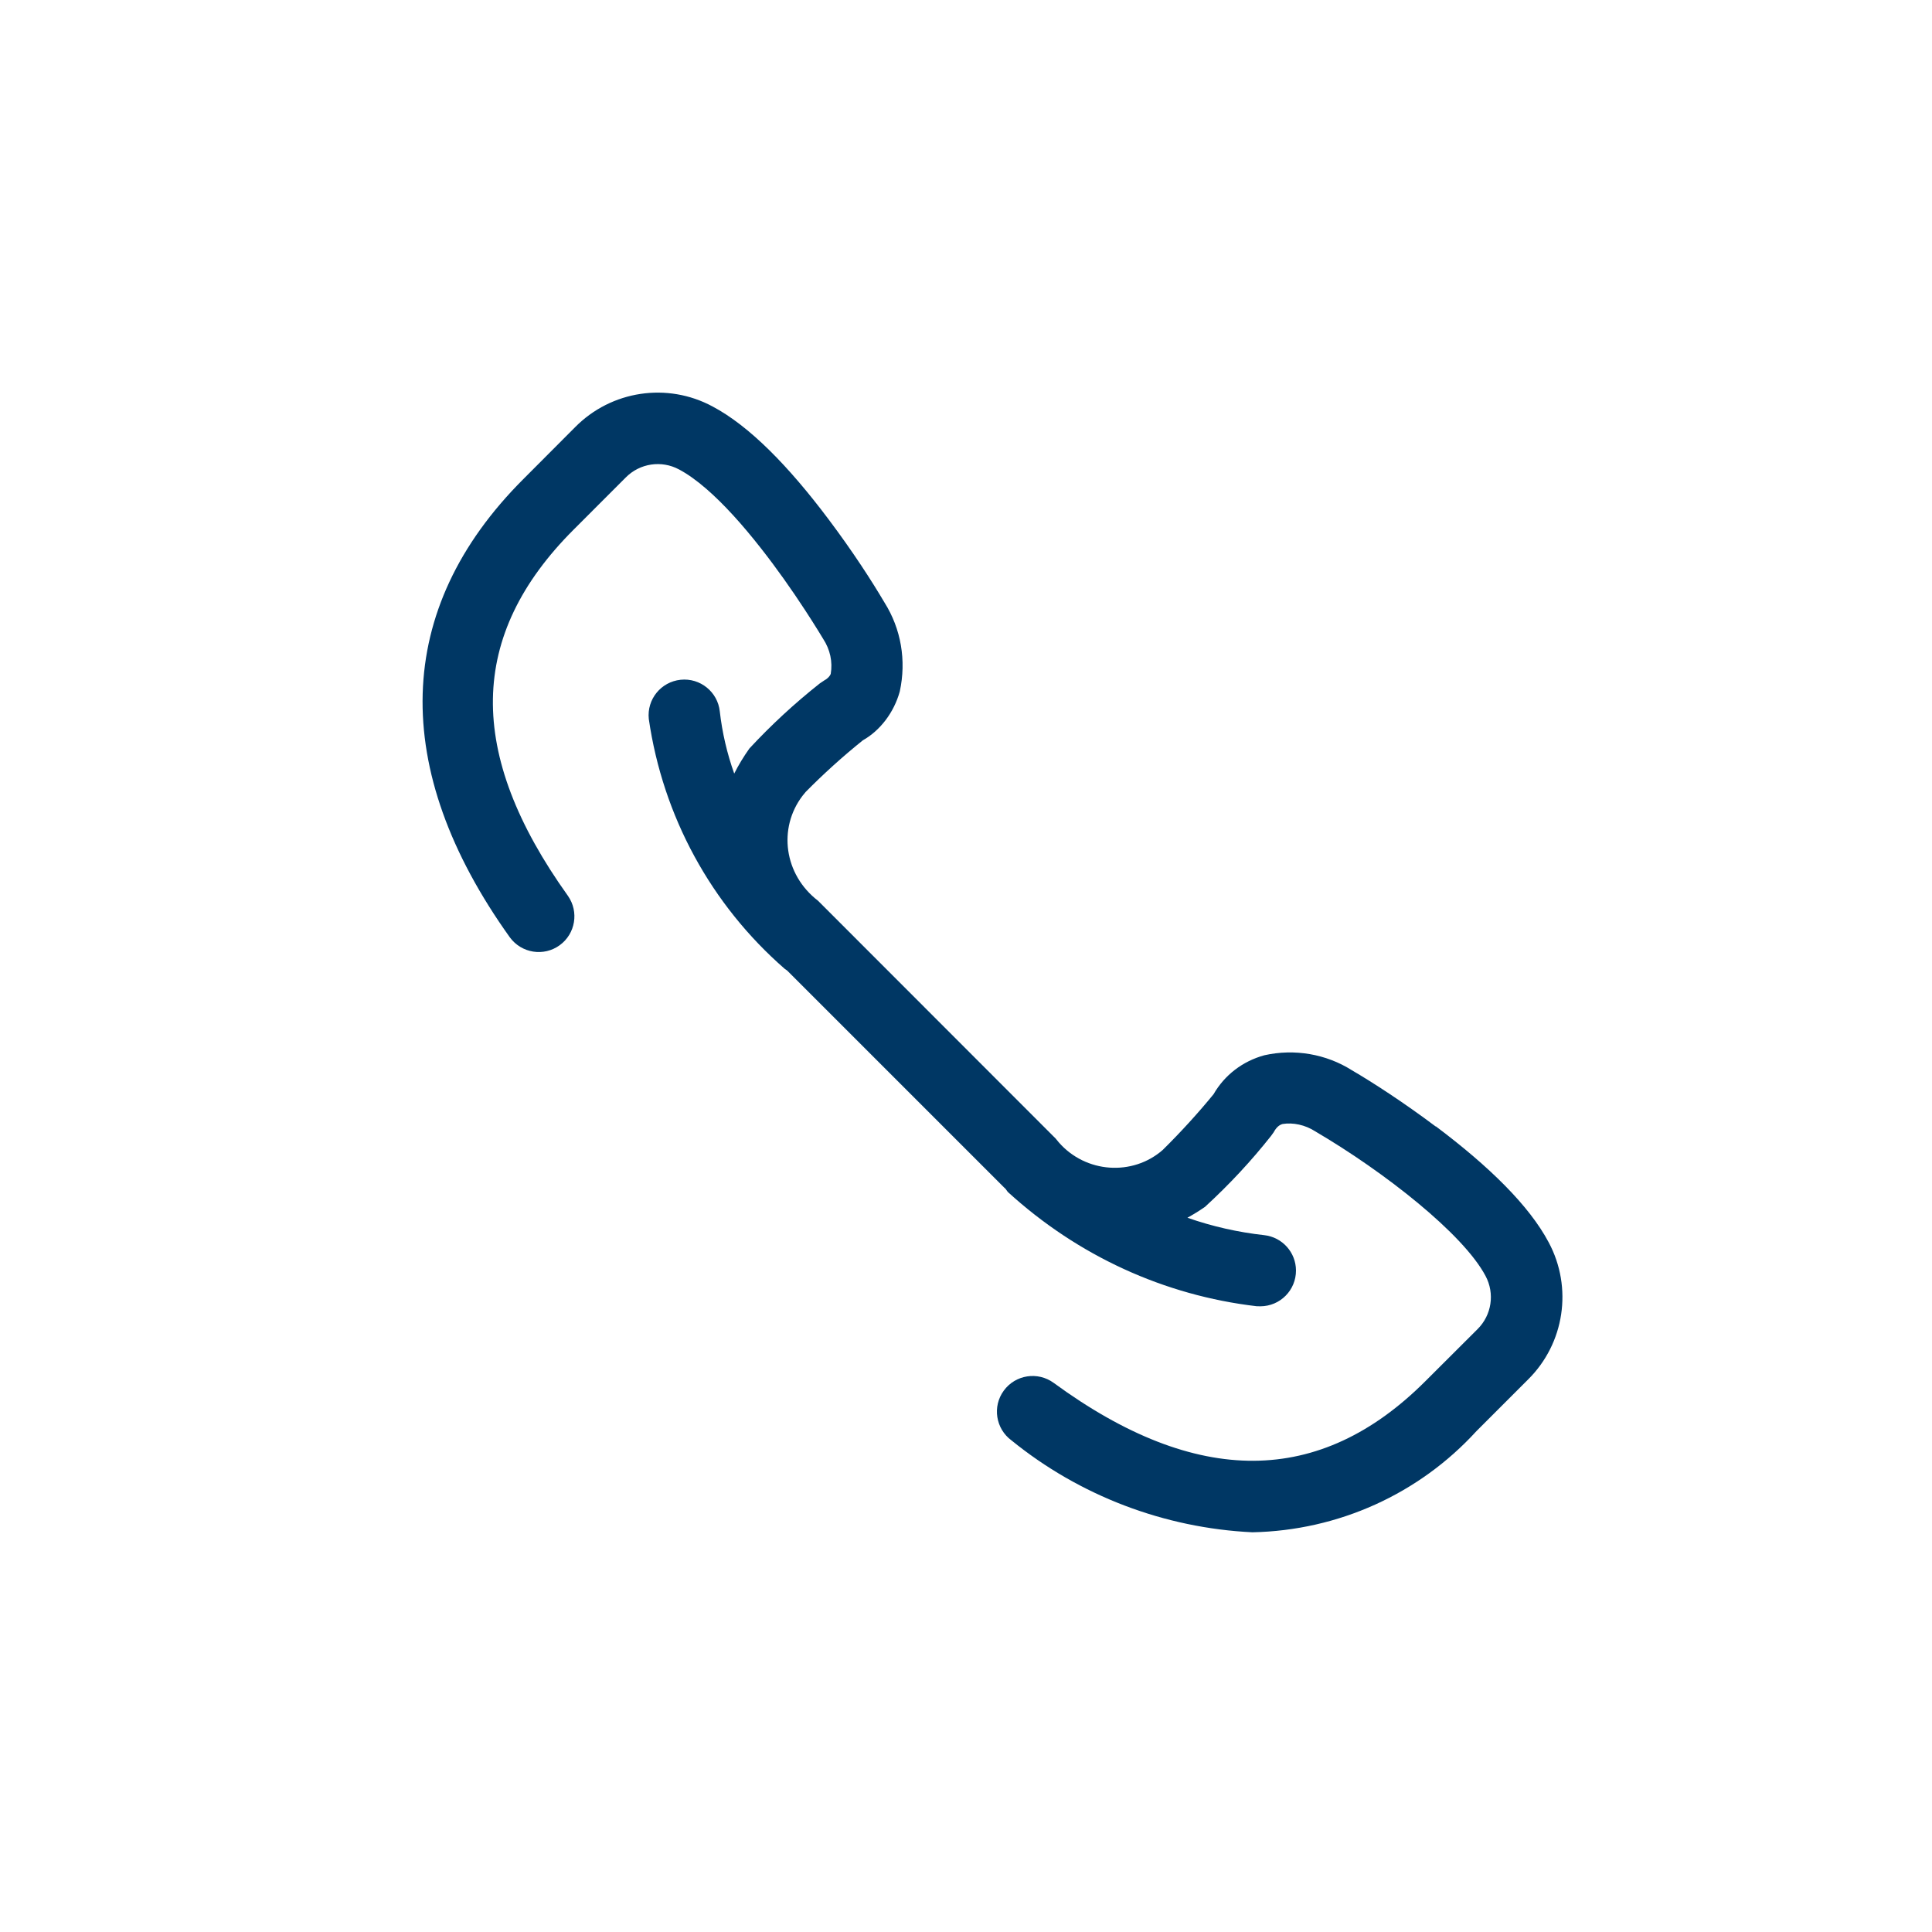
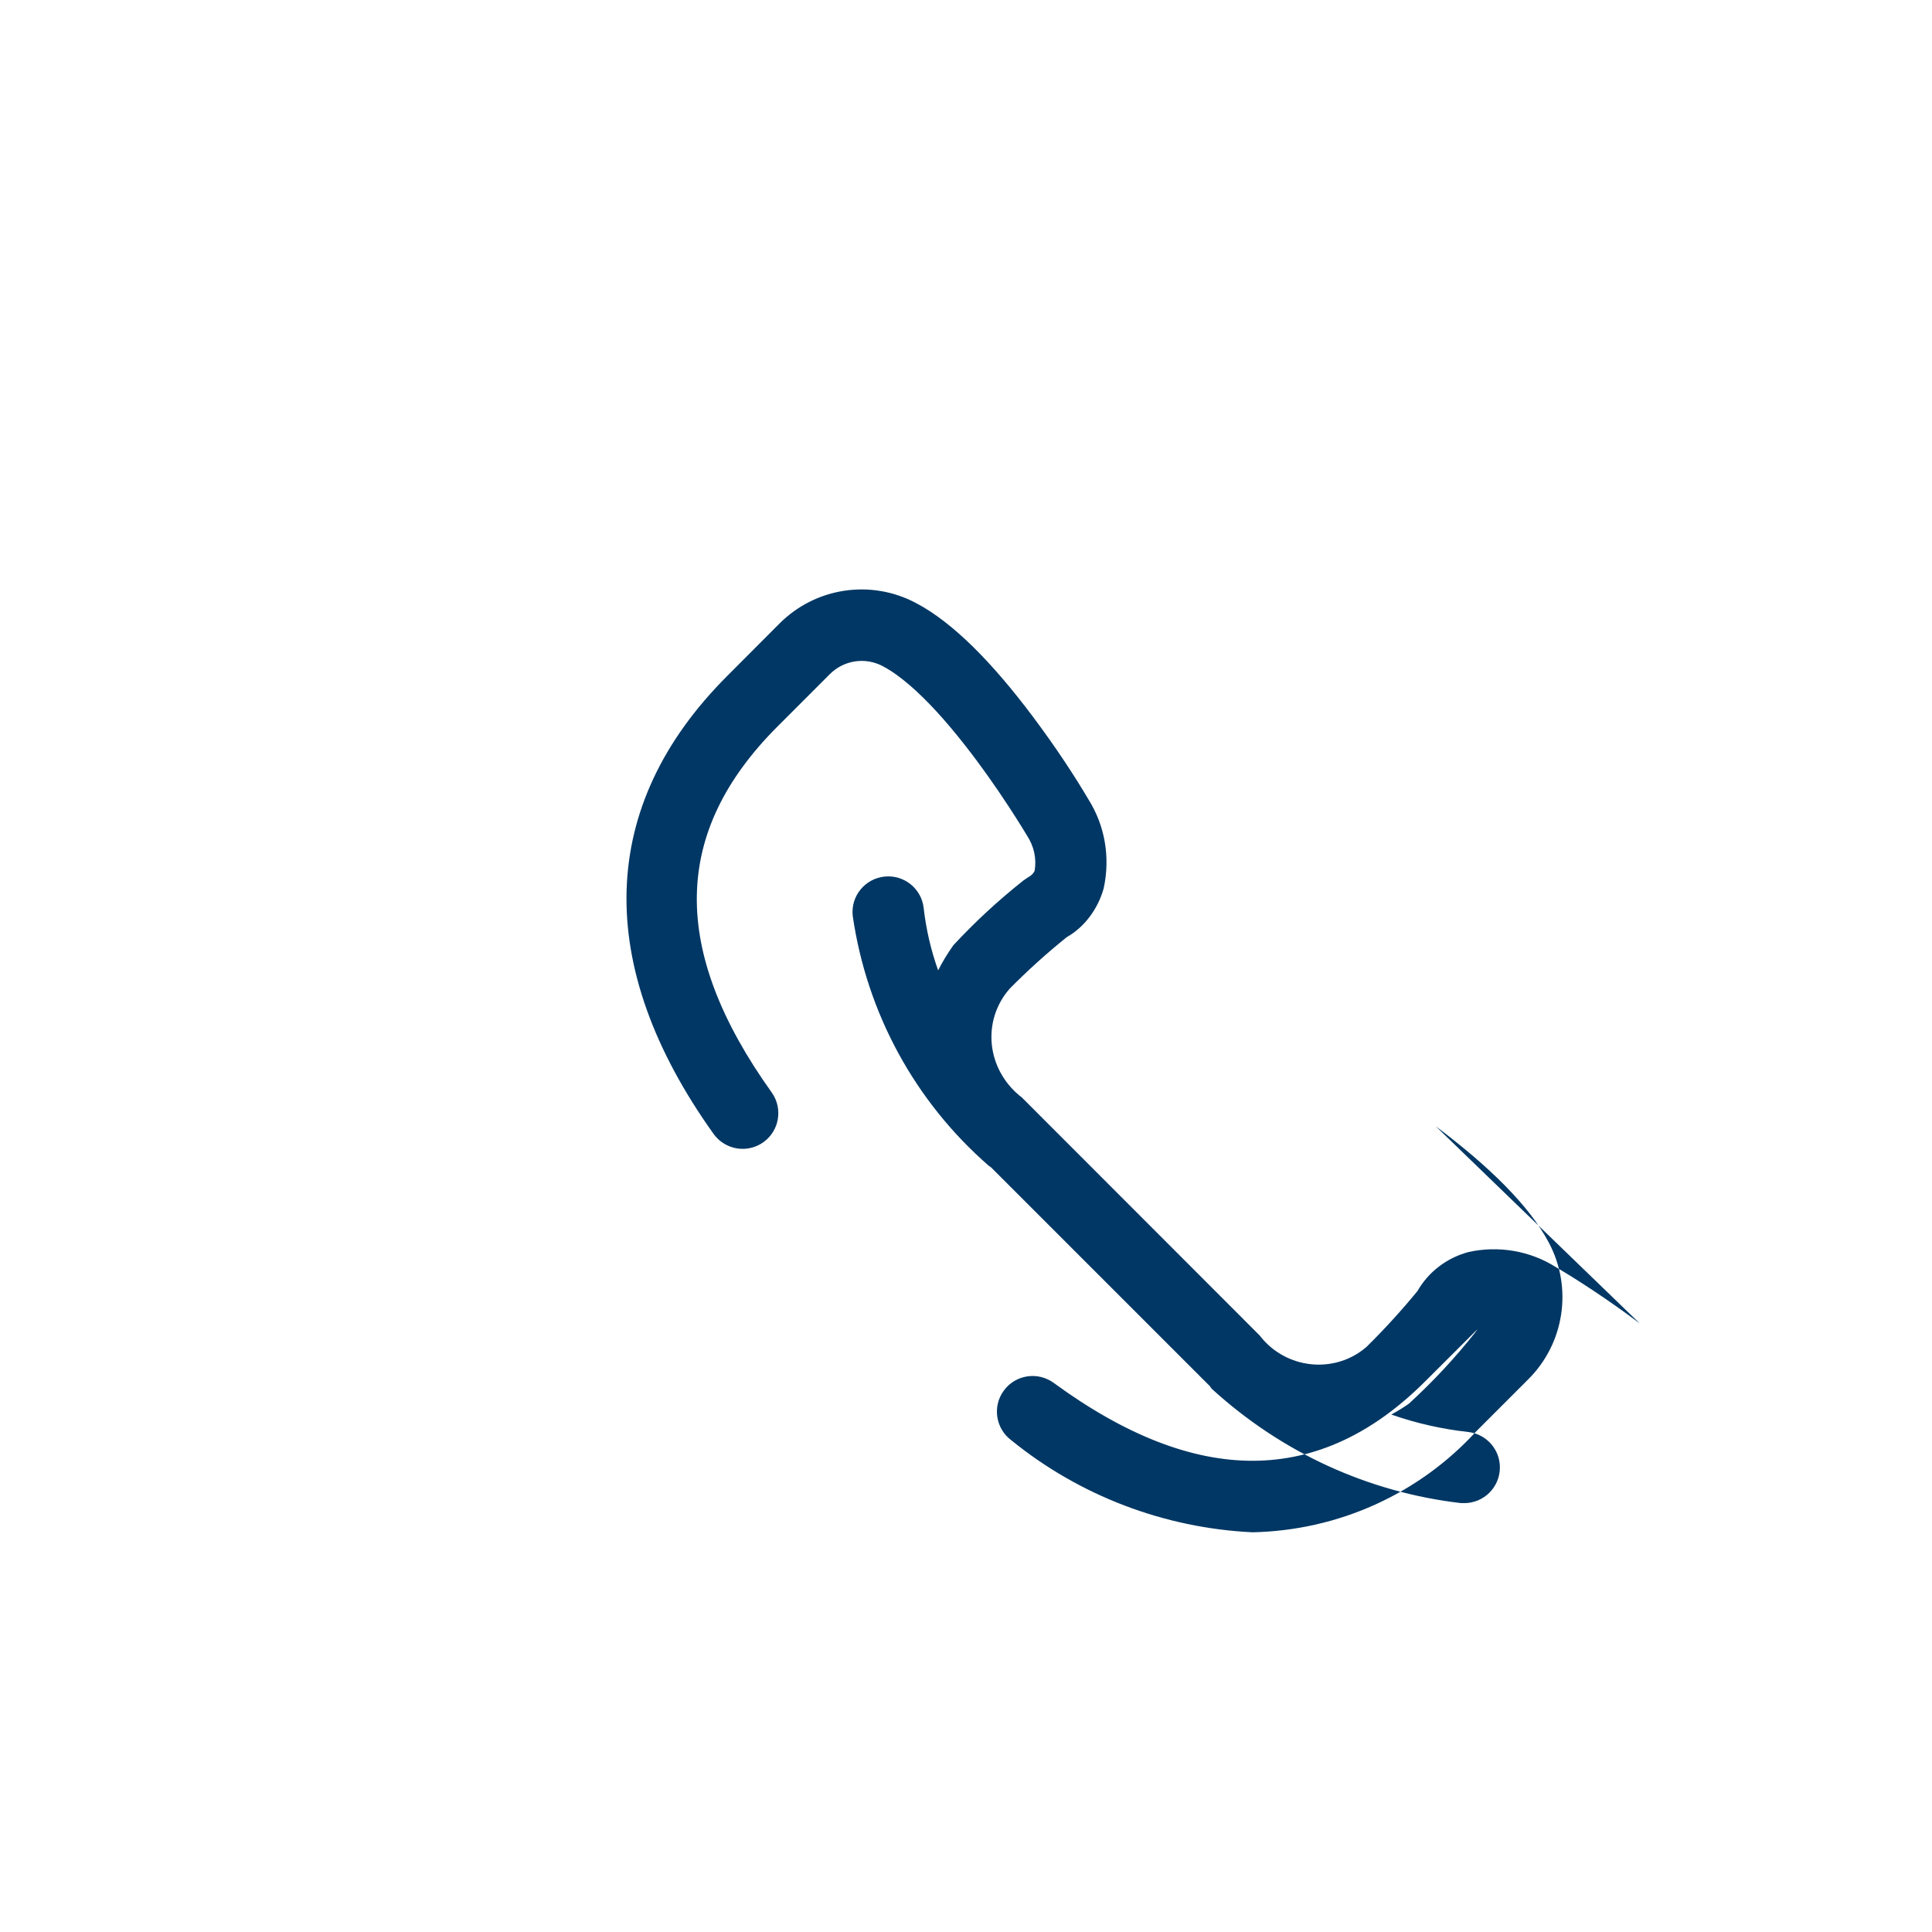
<svg xmlns="http://www.w3.org/2000/svg" height="64" viewBox="0 0 64 64" width="64">
-   <path d="m47.562 37.31c1.771 1.33 3.097 2.63 3.742 3.848.8 1.497.523 3.342-.682 4.537l-1.714 1.714c-1.9 2.079-4.568 3.29-7.419 3.35-2.925-.141-5.728-1.213-7.981-3.043-.526-.386-.641-1.125-.256-1.65.385-.527 1.123-.642 1.652-.257 4.738 3.468 8.824 3.434 12.316-.058l1.727-1.723c.467-.463.575-1.178.264-1.76-.739-1.397-3.359-3.451-5.64-4.789-.335-.218-.74-.301-1.083-.245-.112.031-.206.108-.296.274l-.087.121c-.65.821-1.363 1.592-2.188 2.35-.188.13-.382.25-.582.36.822.288 1.675.481 2.543.577.597.066 1.05.568 1.053 1.168.003.653-.522 1.185-1.178 1.189l-.129-.003c-3.049-.358-5.912-1.661-8.24-3.786-.026-.033-.05-.066-.072-.1-.02-.018-.023-.022-.053-.05l-7.185-7.185c-.017-.012-.041-.029-.078-.054-2.441-2.127-4.037-5.056-4.504-8.279-.068-.65.404-1.23 1.054-1.298.65-.068 1.23.404 1.298 1.049.08.703.241 1.394.478 2.058.142-.281.309-.557.503-.831.715-.771 1.488-1.487 2.332-2.155l.161-.108c.105-.054.182-.148.201-.207.067-.398-.018-.805-.251-1.161-.031-.052-.084-.14-.161-.264-.127-.205-.272-.434-.432-.679-.456-.698-.948-1.395-1.456-2.043-.635-.812-1.25-1.488-1.821-1.983-.323-.28-.626-.496-.906-.644-.58-.311-1.295-.204-1.76.264l-1.729 1.73c-3.497 3.497-3.572 7.402-.189 12.133.369.527.249 1.253-.271 1.633-.527.385-1.267.27-1.655-.261-3.993-5.584-3.851-10.881.444-15.174l1.723-1.728c1.198-1.211 3.049-1.489 4.546-.684 1.218.644 2.518 1.97 3.848 3.742.803 1.069 1.428 2.037 1.853 2.758.545.867.728 1.914.504 2.944-.194.701-.656 1.298-1.222 1.616-.672.54-1.311 1.119-1.894 1.71-.037.043-.071.084-.104.127-.821 1.076-.614 2.614.512 3.478l7.873 7.879c.037.048.072.091.105.128.893 1.019 2.442 1.121 3.439.25.614-.605 1.191-1.243 1.685-1.847.363-.631.959-1.093 1.683-1.291 1-.224 2.049-.042 2.899.496.677.395 1.707 1.06 2.779 1.865z" fill="#003764" fill-rule="evenodd" />
+   <path d="m47.562 37.31c1.771 1.33 3.097 2.63 3.742 3.848.8 1.497.523 3.342-.682 4.537l-1.714 1.714c-1.9 2.079-4.568 3.29-7.419 3.35-2.925-.141-5.728-1.213-7.981-3.043-.526-.386-.641-1.125-.256-1.65.385-.527 1.123-.642 1.652-.257 4.738 3.468 8.824 3.434 12.316-.058l1.727-1.723l-.087.121c-.65.821-1.363 1.592-2.188 2.35-.188.13-.382.25-.582.36.822.288 1.675.481 2.543.577.597.066 1.05.568 1.053 1.168.003.653-.522 1.185-1.178 1.189l-.129-.003c-3.049-.358-5.912-1.661-8.24-3.786-.026-.033-.05-.066-.072-.1-.02-.018-.023-.022-.053-.05l-7.185-7.185c-.017-.012-.041-.029-.078-.054-2.441-2.127-4.037-5.056-4.504-8.279-.068-.65.404-1.23 1.054-1.298.65-.068 1.23.404 1.298 1.049.08.703.241 1.394.478 2.058.142-.281.309-.557.503-.831.715-.771 1.488-1.487 2.332-2.155l.161-.108c.105-.054.182-.148.201-.207.067-.398-.018-.805-.251-1.161-.031-.052-.084-.14-.161-.264-.127-.205-.272-.434-.432-.679-.456-.698-.948-1.395-1.456-2.043-.635-.812-1.25-1.488-1.821-1.983-.323-.28-.626-.496-.906-.644-.58-.311-1.295-.204-1.76.264l-1.729 1.73c-3.497 3.497-3.572 7.402-.189 12.133.369.527.249 1.253-.271 1.633-.527.385-1.267.27-1.655-.261-3.993-5.584-3.851-10.881.444-15.174l1.723-1.728c1.198-1.211 3.049-1.489 4.546-.684 1.218.644 2.518 1.97 3.848 3.742.803 1.069 1.428 2.037 1.853 2.758.545.867.728 1.914.504 2.944-.194.701-.656 1.298-1.222 1.616-.672.54-1.311 1.119-1.894 1.71-.037.043-.071.084-.104.127-.821 1.076-.614 2.614.512 3.478l7.873 7.879c.037.048.072.091.105.128.893 1.019 2.442 1.121 3.439.25.614-.605 1.191-1.243 1.685-1.847.363-.631.959-1.093 1.683-1.291 1-.224 2.049-.042 2.899.496.677.395 1.707 1.06 2.779 1.865z" fill="#003764" fill-rule="evenodd" />
</svg>